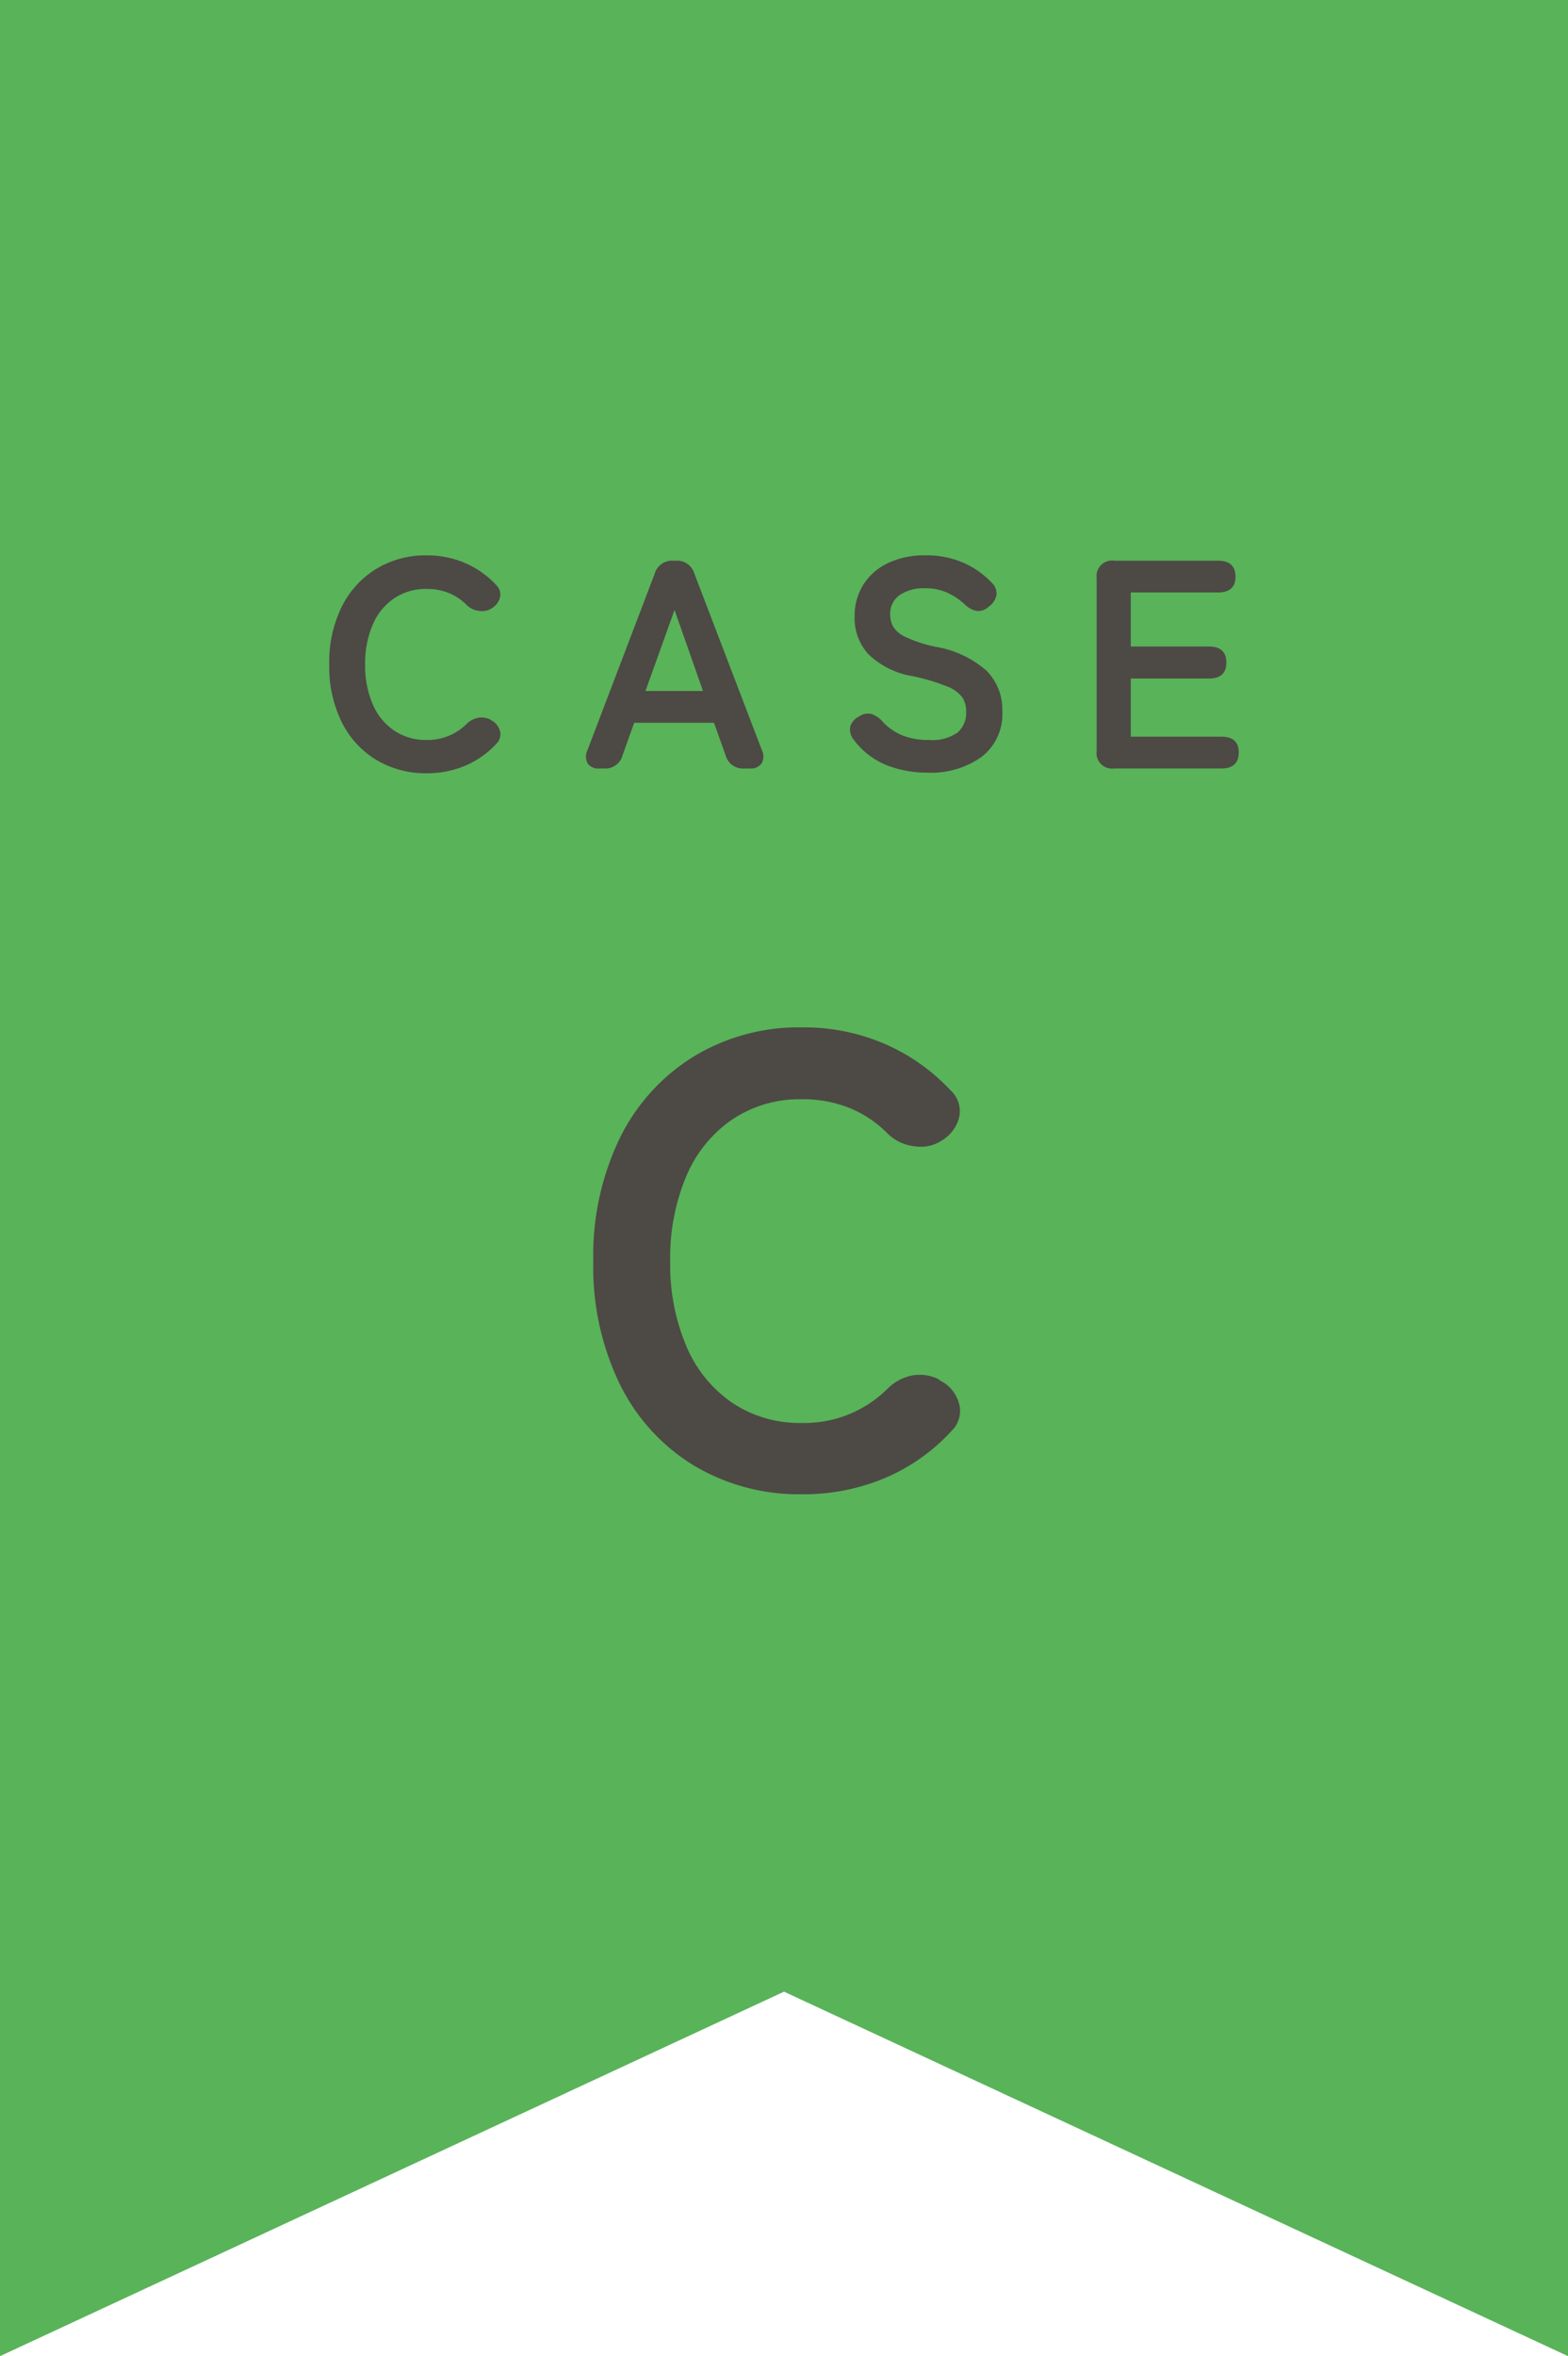
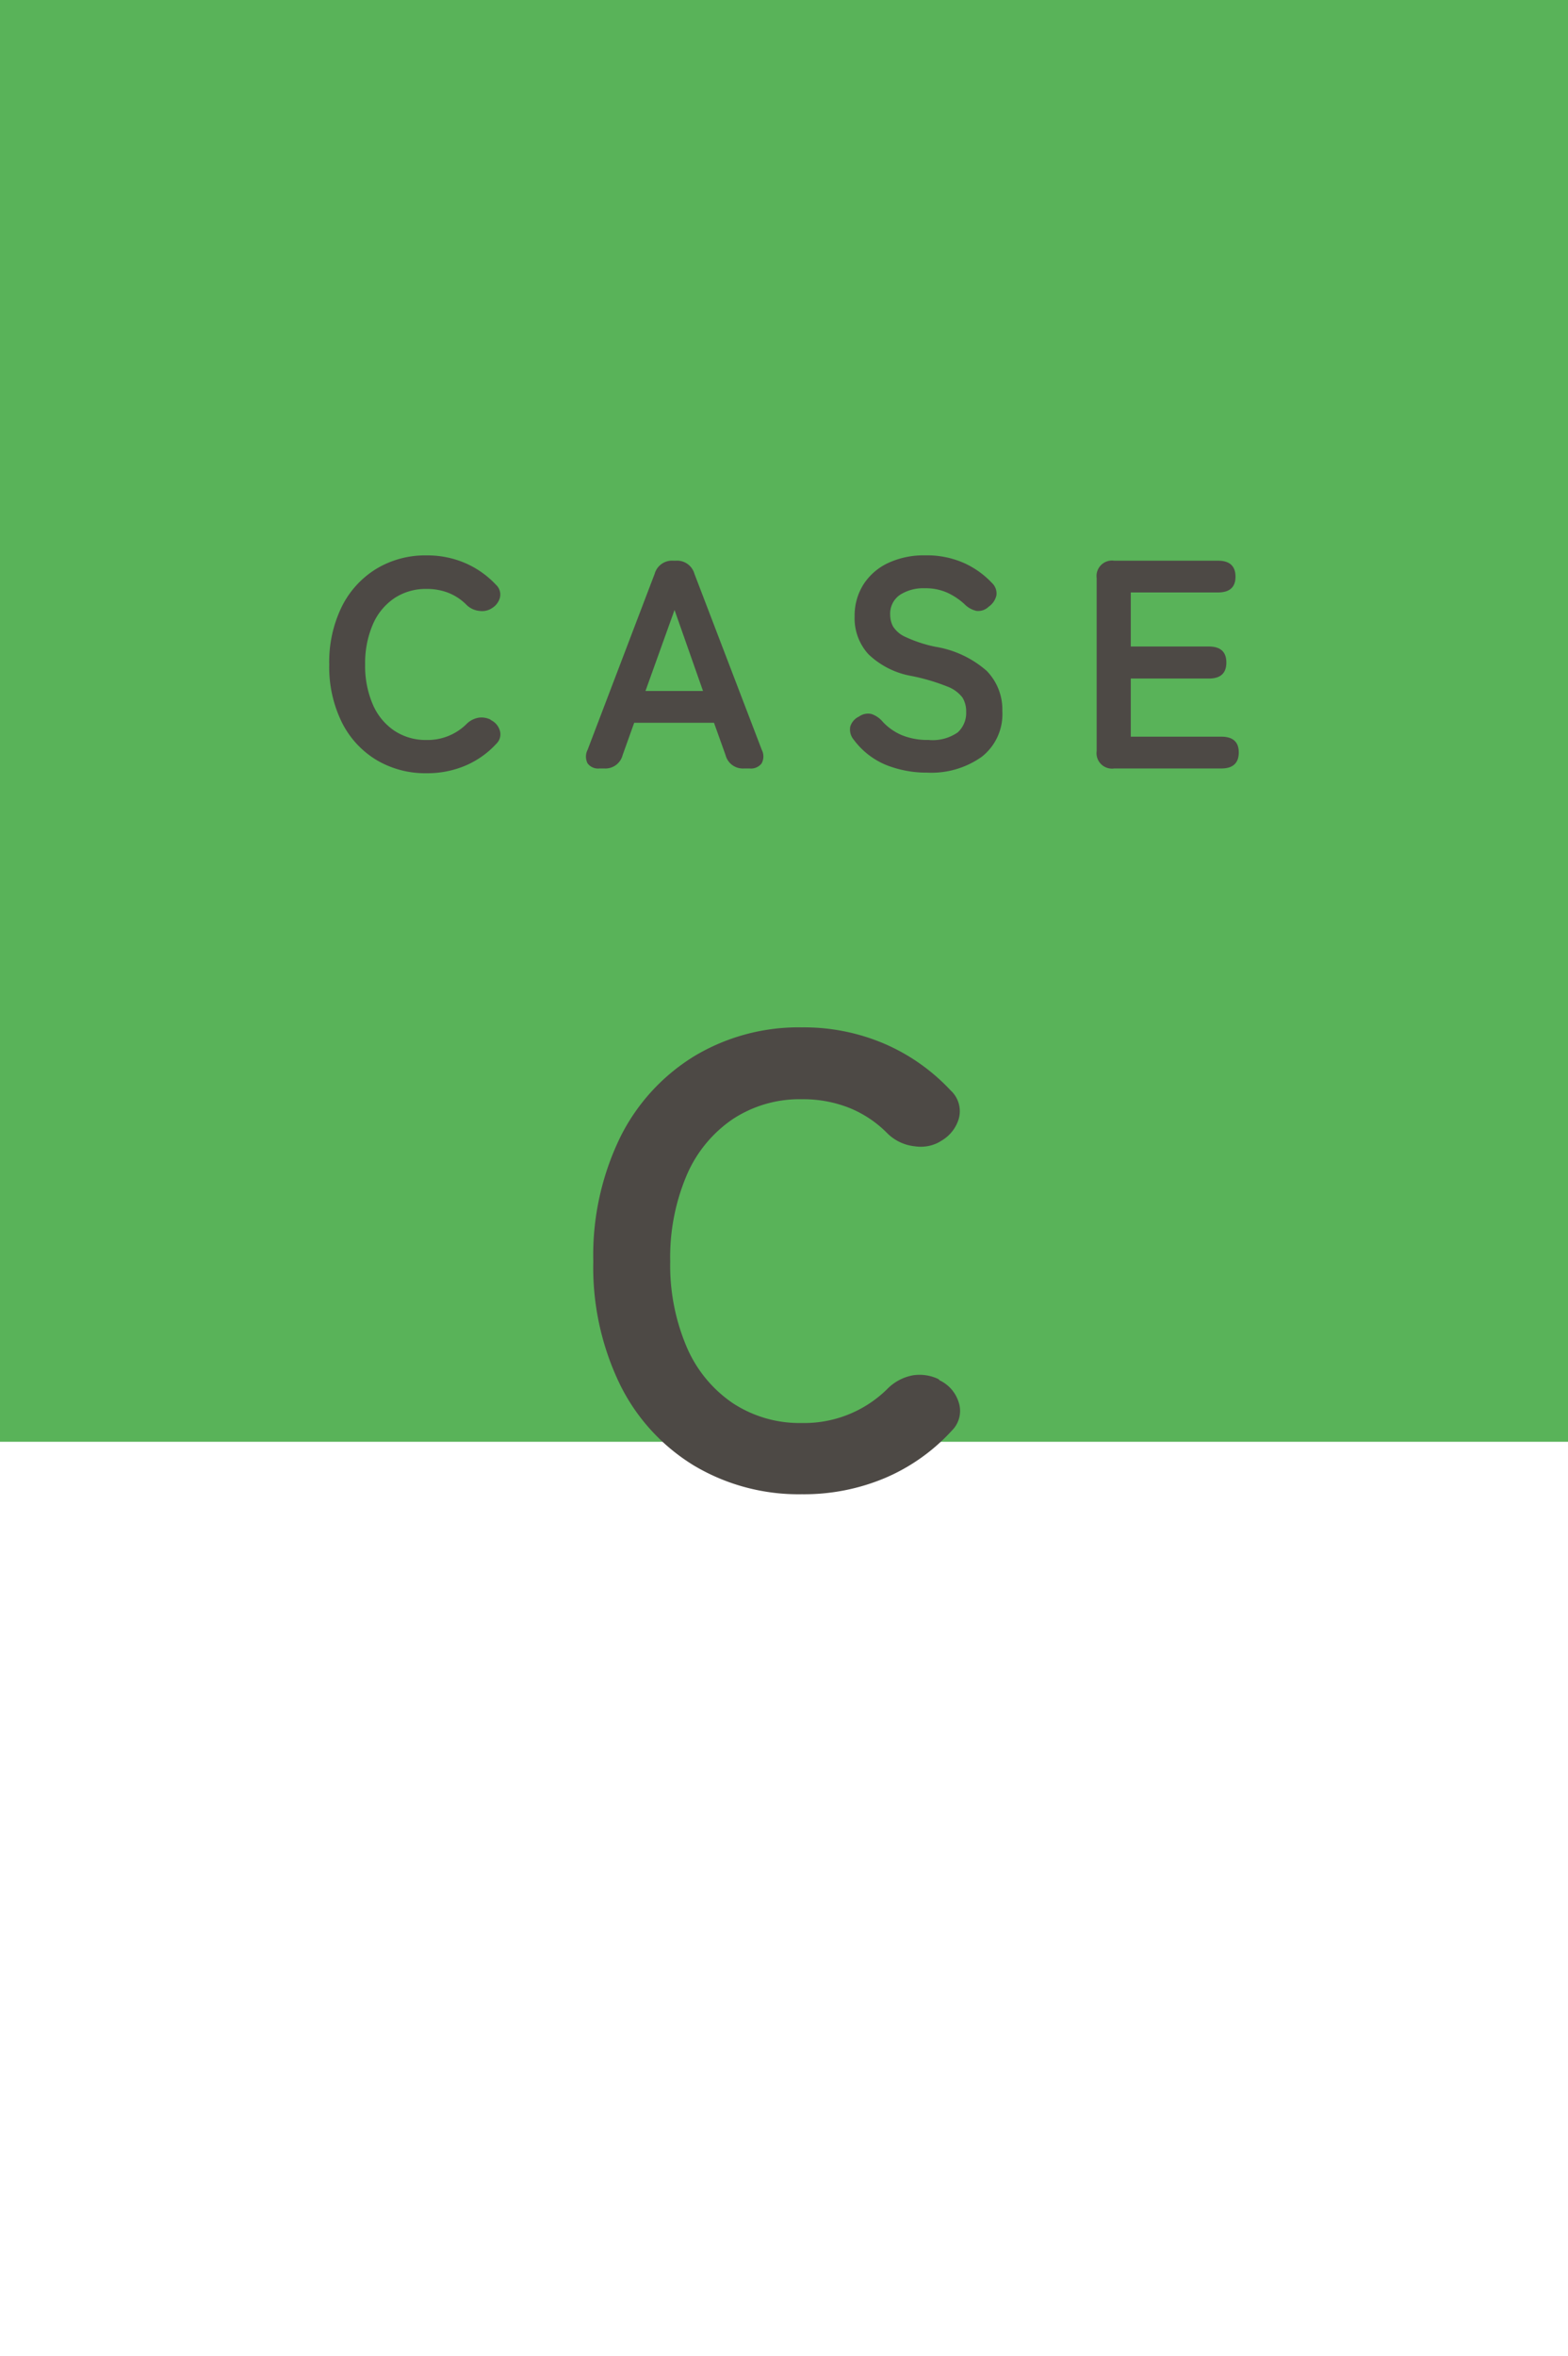
<svg xmlns="http://www.w3.org/2000/svg" width="148" height="222.251">
  <path data-name="パス 4652" d="M0 0h148v136H0z" fill="#59b359" />
-   <path data-name="パス 4441" d="M0 135v87.251l74-34.381 74 34.381V135z" fill="#59b359" />
  <path data-name="パス 4653" d="M40.26 72.937a9 9 0 01-4.746-1.26 8.643 8.643 0 01-3.262-3.57 11.8 11.8 0 01-1.176-5.418 11.861 11.861 0 011.176-5.446 8.739 8.739 0 013.262-3.584 8.922 8.922 0 014.746-1.27 9.027 9.027 0 013.654.728 8.7 8.7 0 012.9 2.044 1.24 1.24 0 01.364 1.246 1.667 1.667 0 01-.756.966l-.14.084a1.707 1.707 0 01-1.036.168 2.007 2.007 0 01-1.232-.588 4.954 4.954 0 00-1.666-1.106 5.534 5.534 0 00-2.086-.378 5.353 5.353 0 00-3.052.882 5.687 5.687 0 00-2.03 2.492 9.222 9.222 0 00-.716 3.762 9.147 9.147 0 00.714 3.738 5.687 5.687 0 002.03 2.492 5.353 5.353 0 003.052.882 5.206 5.206 0 003.752-1.484 2.121 2.121 0 011.148-.616 1.926 1.926 0 011.12.168l.056.056a1.588 1.588 0 01.826.938 1.218 1.218 0 01-.294 1.274 8.48 8.48 0 01-2.912 2.072 9.2 9.2 0 01-3.696.728zm16.324-.448a1.232 1.232 0 01-1.12-.476 1.4 1.4 0 010-1.288l6.328-16.6a1.7 1.7 0 011.764-1.236h.224a1.7 1.7 0 011.764 1.232L71.9 70.725a1.37 1.37 0 01-.014 1.288 1.269 1.269 0 01-1.134.476h-.532a1.681 1.681 0 01-1.736-1.26l-1.092-3.052H59.86l-1.092 3.052a1.681 1.681 0 01-1.736 1.26zm4.34-7.308h5.432l-2.688-7.644zm26.6 7.7a10.343 10.343 0 01-3.864-.714 7.228 7.228 0 01-3.08-2.394 1.475 1.475 0 01-.322-1.246 1.539 1.539 0 01.826-.938 1.457 1.457 0 011.176-.238 2.387 2.387 0 011.064.738 5.253 5.253 0 001.806 1.26 6.363 6.363 0 002.506.448 4.146 4.146 0 002.758-.708 2.479 2.479 0 00.8-1.946 2.485 2.485 0 00-.35-1.344 3.213 3.213 0 00-1.456-1.05 19.138 19.138 0 00-3.4-.994 7.815 7.815 0 01-4.022-2.046 5.016 5.016 0 01-1.3-3.556 5.5 5.5 0 01.826-3.01 5.552 5.552 0 012.324-2.03 7.955 7.955 0 013.514-.728 8.632 8.632 0 013.67.728 8.306 8.306 0 012.628 1.876 1.353 1.353 0 01.42 1.176 1.785 1.785 0 01-.728 1.064 1.414 1.414 0 01-1.176.392 2.323 2.323 0 01-1.12-.644 6.27 6.27 0 00-1.6-1.064 4.974 4.974 0 00-2.124-.424 4.073 4.073 0 00-2.366.63 2.146 2.146 0 00-.91 1.89 2.331 2.331 0 00.266 1.08 2.646 2.646 0 001.176.994 12.746 12.746 0 002.814.924 9.7 9.7 0 014.844 2.268 5.215 5.215 0 011.484 3.814 5.1 5.1 0 01-1.946 4.3 8.2 8.2 0 01-5.138 1.492zm17.64-.392a1.46 1.46 0 01-1.652-1.652v-16.3a1.46 1.46 0 011.652-1.648h9.8q1.652 0 1.652 1.512 0 1.484-1.652 1.484h-8.232v5.1h7.368q1.652 0 1.652 1.512t-1.652 1.508h-7.368v5.484h8.54q1.652 0 1.652 1.484 0 1.516-1.652 1.516z" fill="#4d4945" />
  <path data-name="パス 4654" d="M75.68 140.949a19.28 19.28 0 01-10.17-2.7 18.52 18.52 0 01-6.99-7.65 25.275 25.275 0 01-2.52-11.61 25.416 25.416 0 012.52-11.67 18.726 18.726 0 016.99-7.68 19.118 19.118 0 0110.17-2.73 19.343 19.343 0 017.83 1.56 18.638 18.638 0 016.21 4.38 2.658 2.658 0 01.78 2.67 3.571 3.571 0 01-1.62 2.07l-.3.18a3.658 3.658 0 01-2.22.36 4.3 4.3 0 01-2.64-1.26 10.617 10.617 0 00-3.57-2.37 11.859 11.859 0 00-4.47-.81 11.47 11.47 0 00-6.54 1.89 12.185 12.185 0 00-4.35 5.34 19.761 19.761 0 00-1.53 8.07 19.6 19.6 0 001.53 8.01 12.185 12.185 0 004.35 5.34 11.47 11.47 0 006.54 1.89 11.155 11.155 0 008.04-3.18 4.545 4.545 0 012.46-1.32 4.126 4.126 0 012.4.36l.12.12a3.4 3.4 0 011.77 2.01 2.609 2.609 0 01-.63 2.73 18.172 18.172 0 01-6.24 4.44 19.709 19.709 0 01-7.92 1.56z" fill="#4d4945" />
</svg>